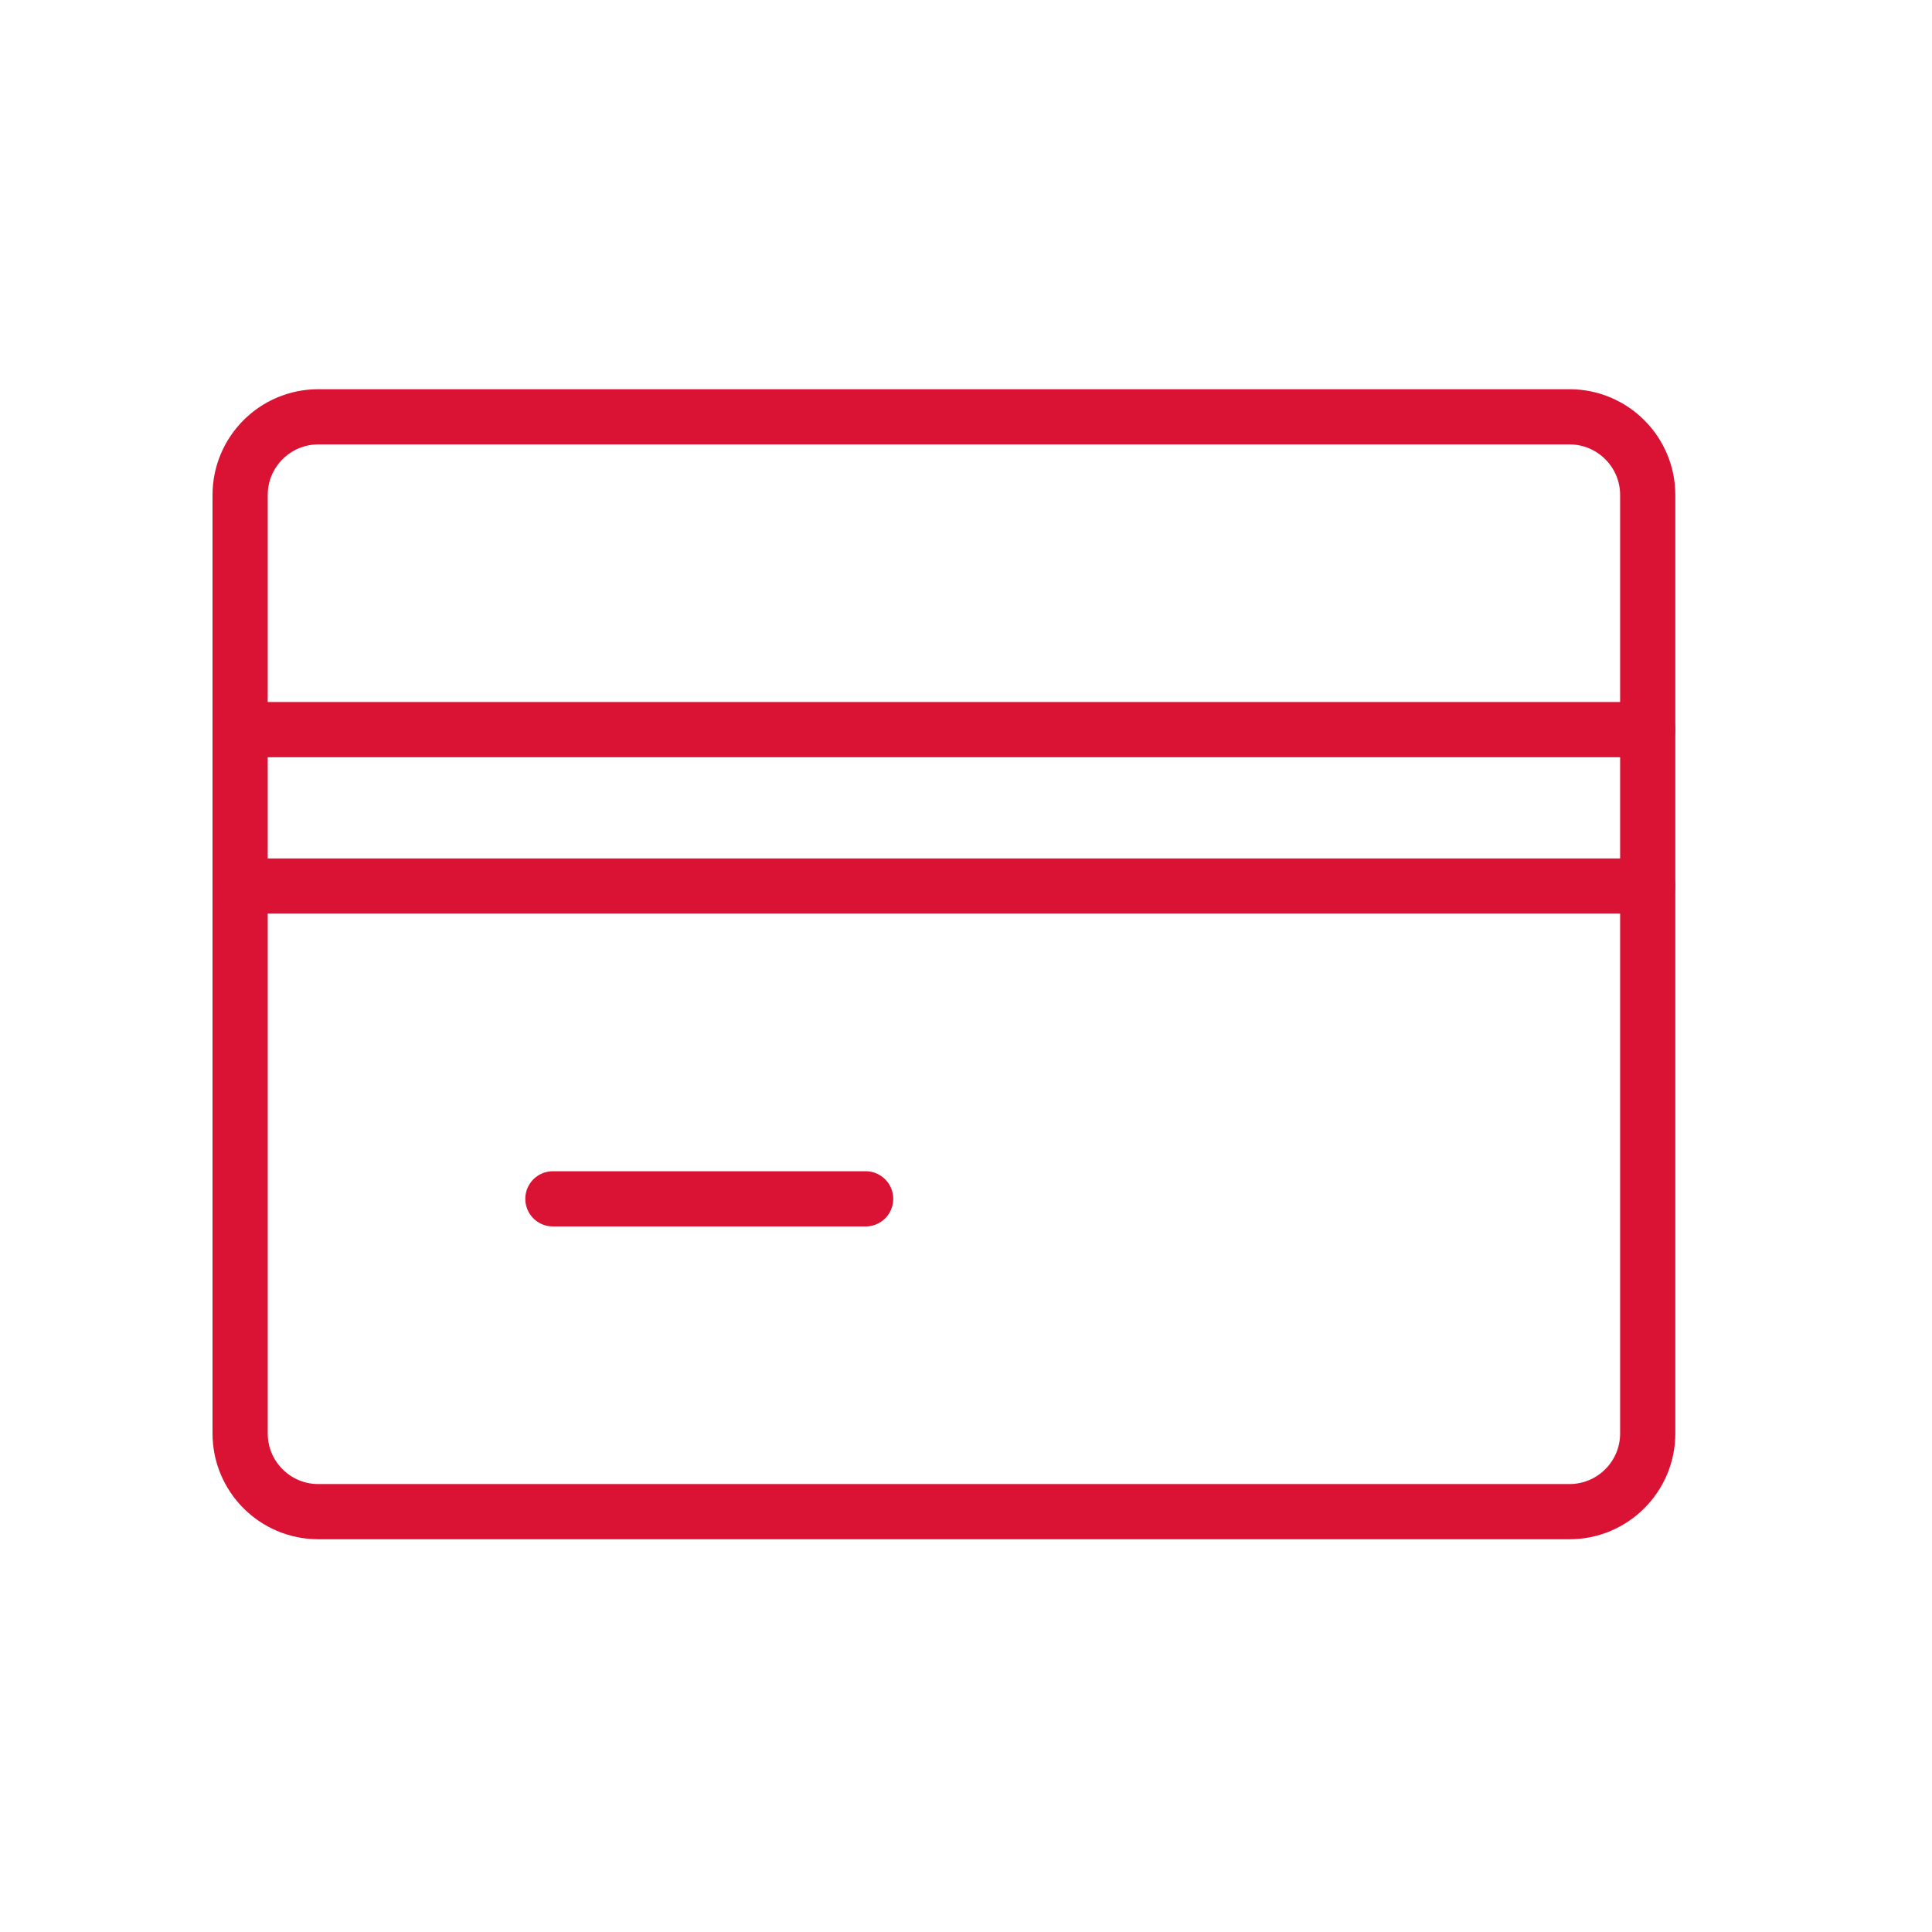
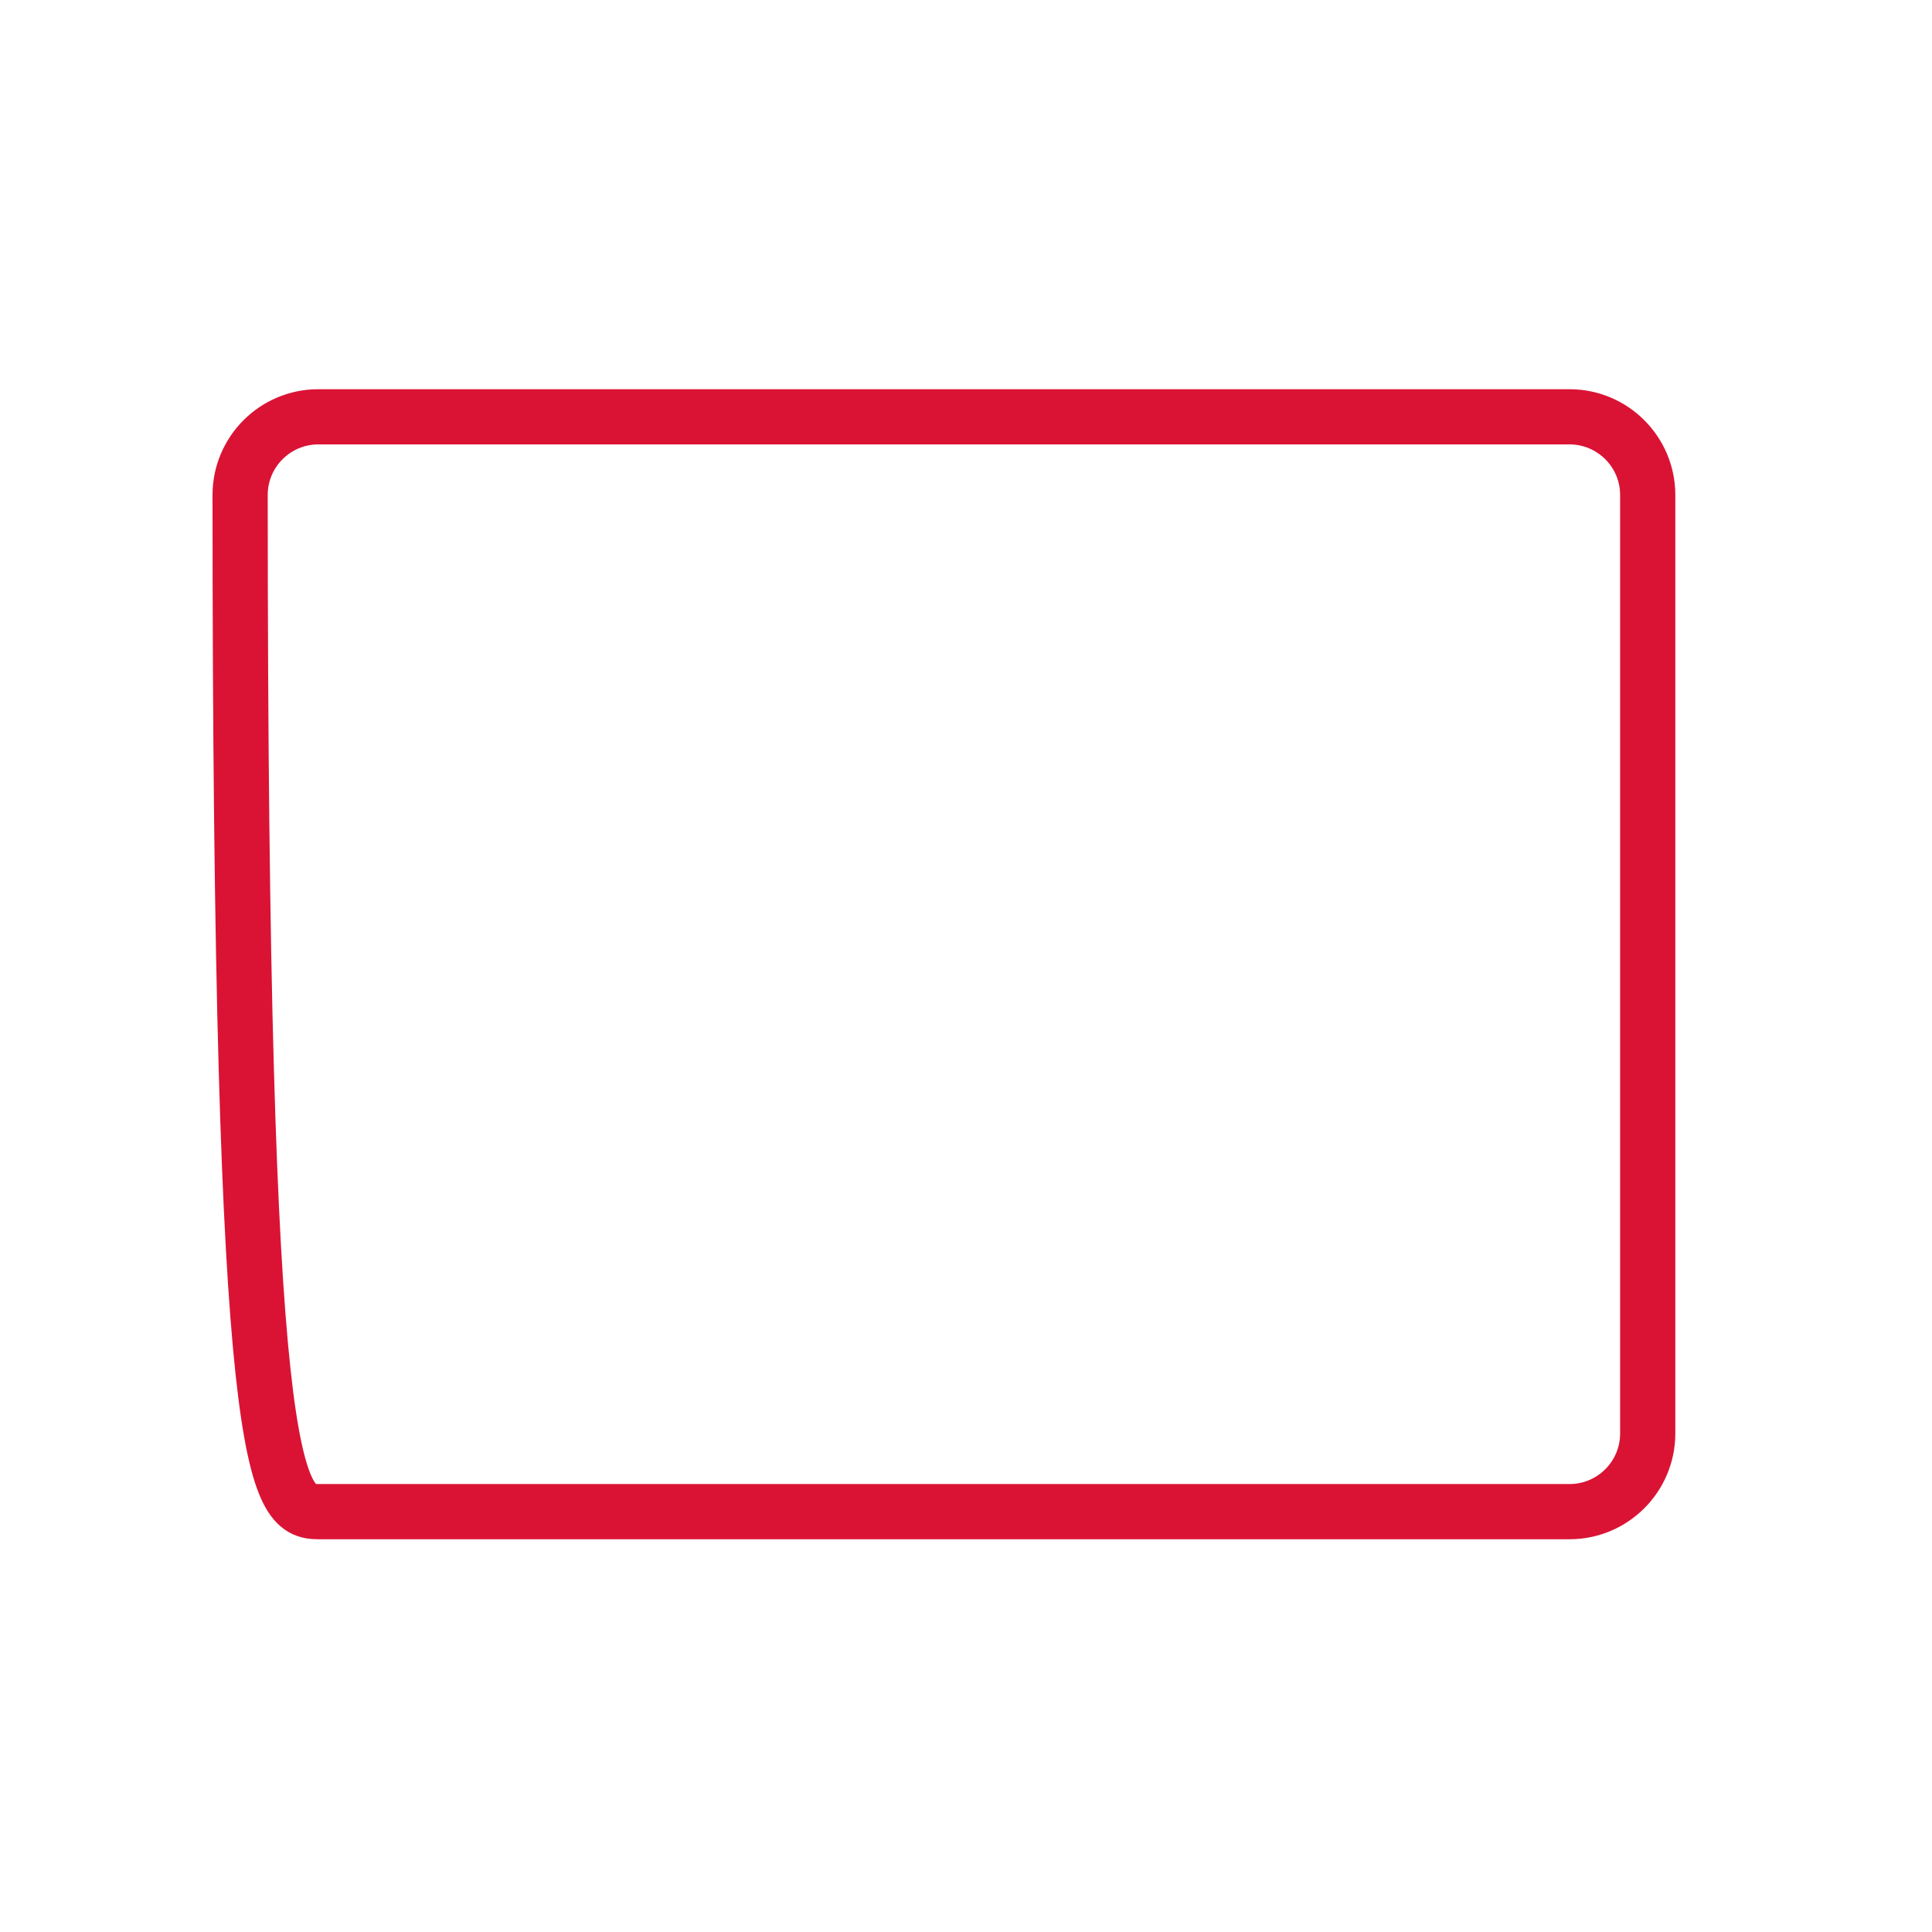
<svg xmlns="http://www.w3.org/2000/svg" width="35" height="35" viewBox="0 0 35 35" fill="none">
-   <path d="M28.433 7.551H5.766C4.984 7.551 4.35 8.186 4.35 8.968V25.968C4.35 26.75 4.984 27.385 5.766 27.385H28.433C29.215 27.385 29.85 26.75 29.85 25.968V8.968C29.85 8.186 29.215 7.551 28.433 7.551Z" stroke="#DA1335" stroke-linecap="round" stroke-linejoin="round" />
-   <path d="M10.016 21.718H15.682" stroke="#DA1335" stroke-linecap="round" stroke-linejoin="round" />
-   <path d="M4.35 16.051H29.85" stroke="#DA1335" stroke-linecap="round" stroke-linejoin="round" />
-   <path d="M4.35 13.218H29.85" stroke="#DA1335" stroke-linecap="round" stroke-linejoin="round" />
+   <path d="M28.433 7.551H5.766C4.984 7.551 4.35 8.186 4.35 8.968C4.35 26.75 4.984 27.385 5.766 27.385H28.433C29.215 27.385 29.85 26.75 29.85 25.968V8.968C29.85 8.186 29.215 7.551 28.433 7.551Z" stroke="#DA1335" stroke-linecap="round" stroke-linejoin="round" />
</svg>